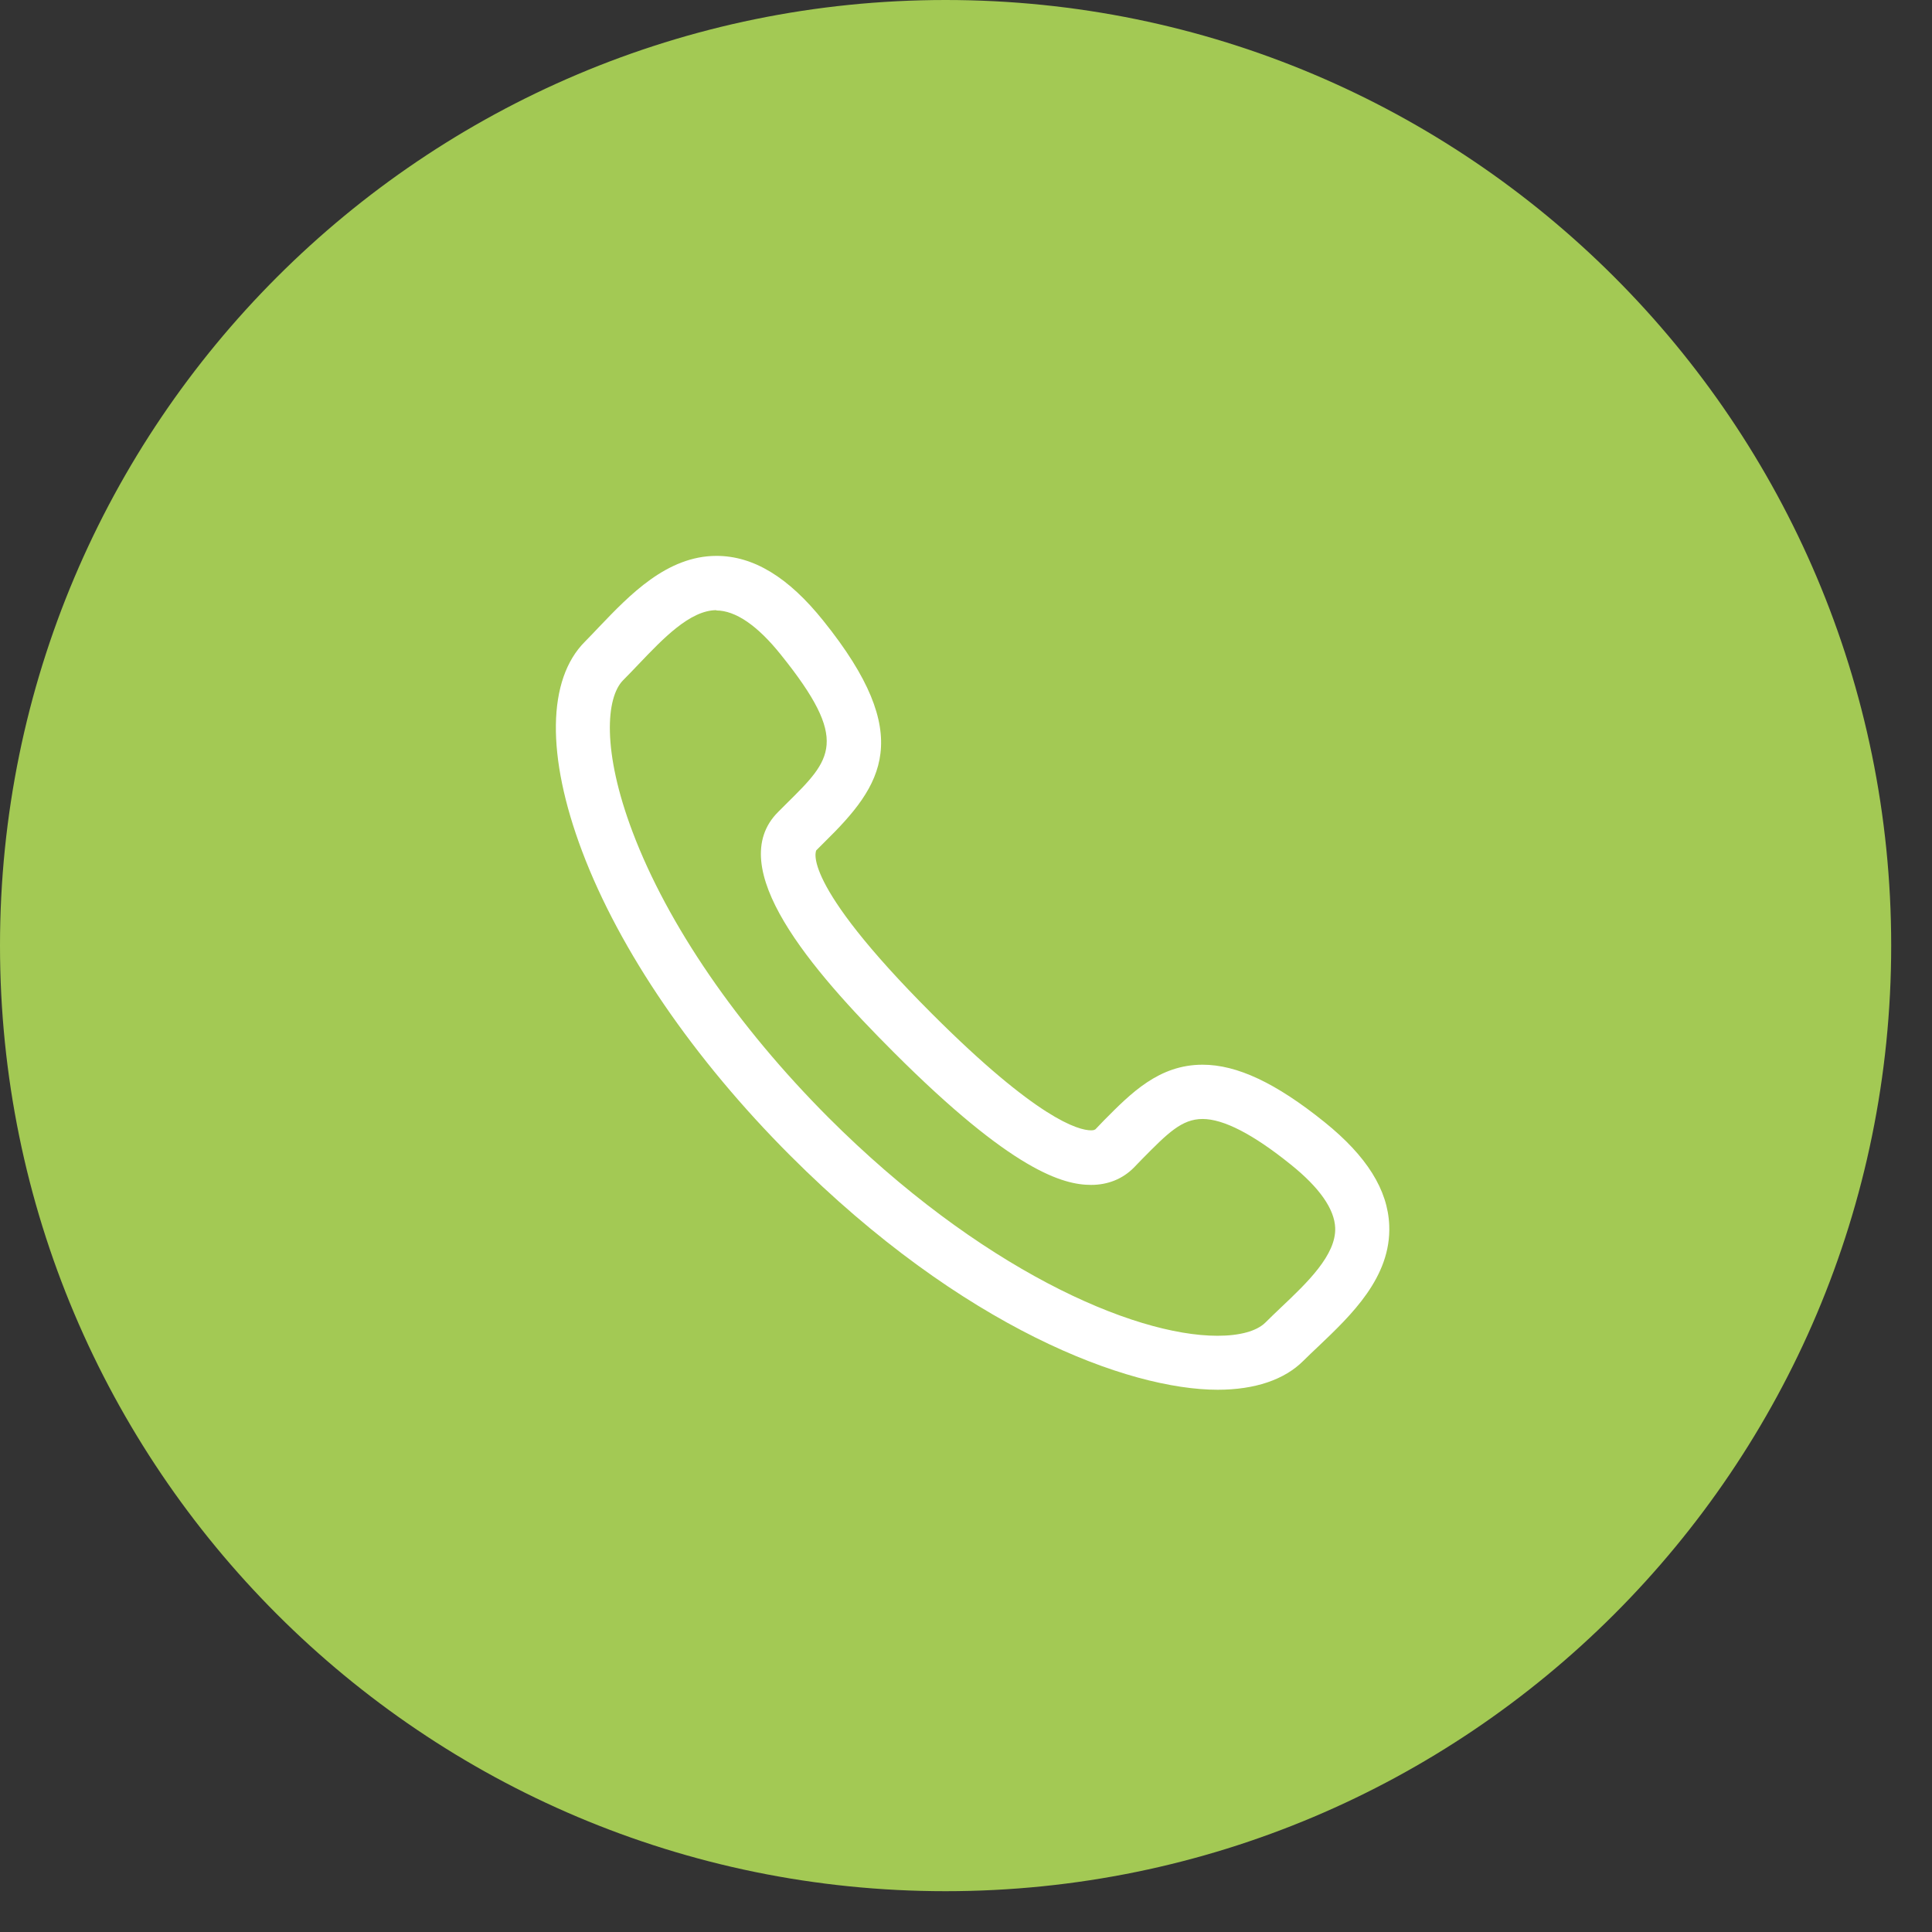
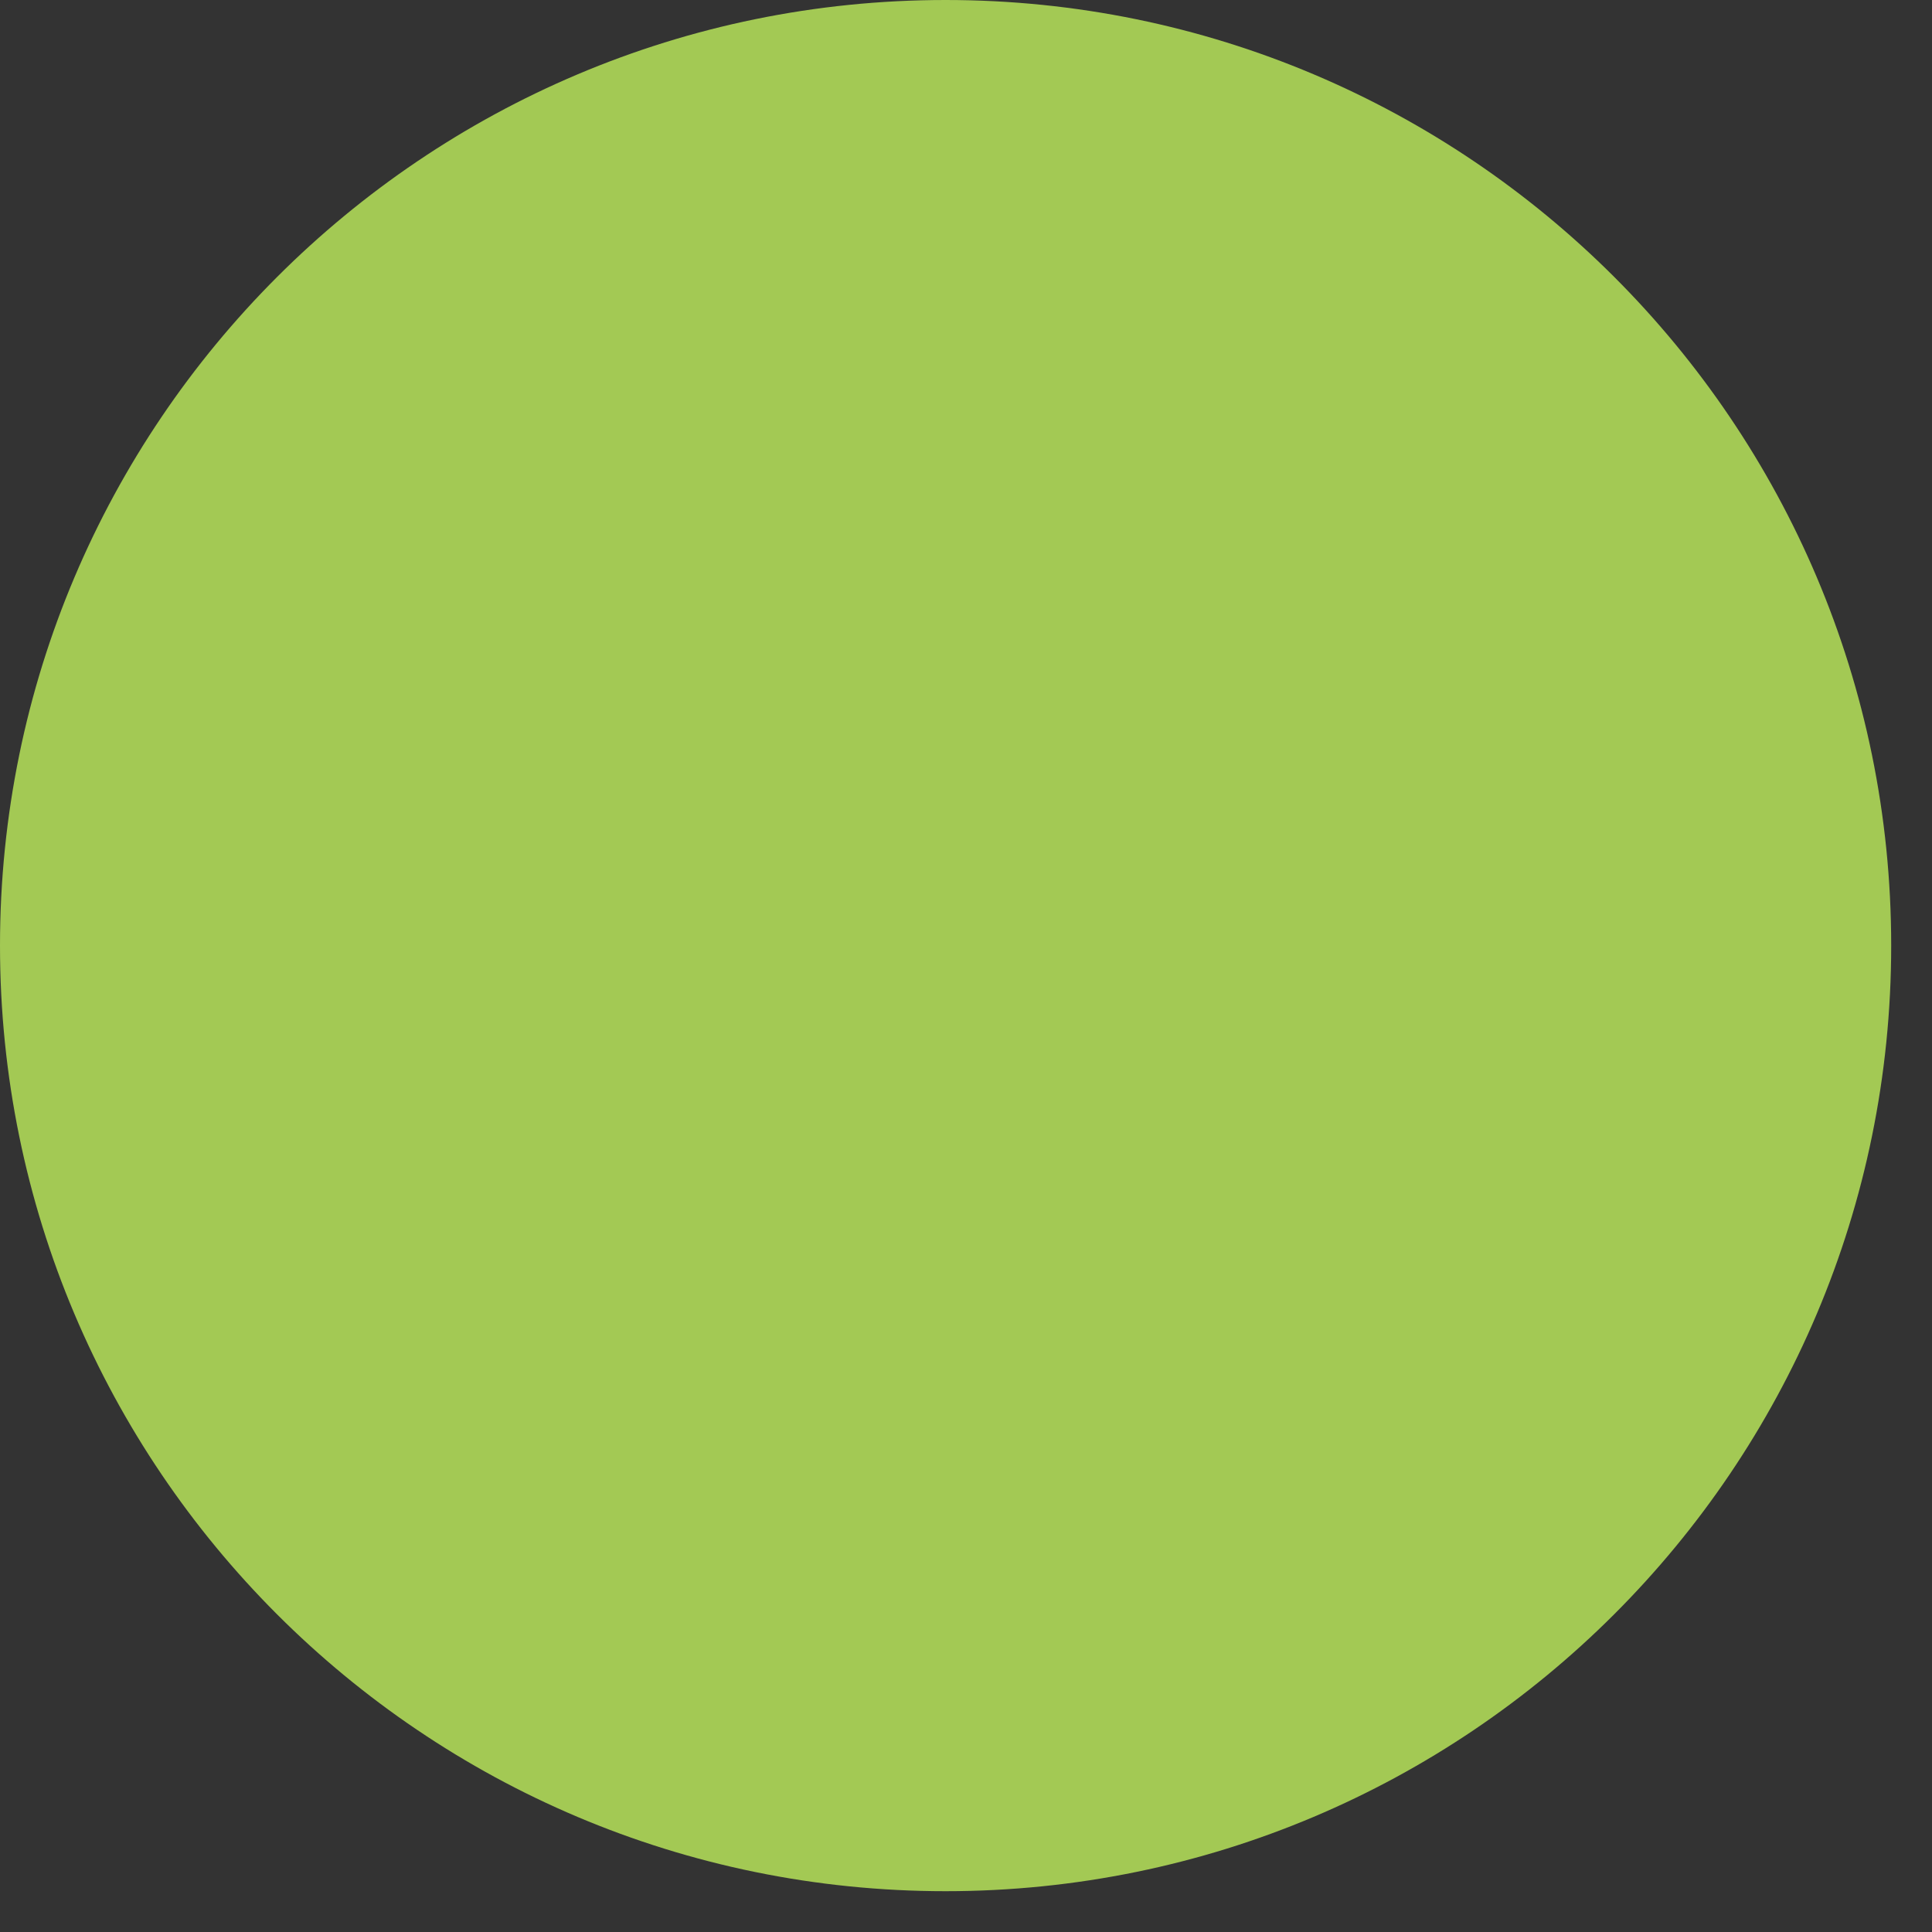
<svg xmlns="http://www.w3.org/2000/svg" width="33" height="33" viewBox="0 0 33 33" fill="none">
  <rect x="0" y="0" width="33" height="33" fill="#333333" stroke="none" />
  <path d="M16.151 32.303C25.067 32.303 32.303 25.077 32.303 16.151C32.303 7.226 25.067 0 16.151 0C7.235 0 0 7.235 0 16.151C0 25.067 7.226 32.303 16.151 32.303Z" fill="#A3C954" />
  <g clip-path="url(#clip0_228_3292)">
-     <path d="M20.8 23.738C19.276 23.738 16.45 22.691 13.498 19.738C11.849 18.088 10.584 16.239 9.944 14.543C9.328 12.911 9.347 11.604 9.991 10.96C10.069 10.881 10.153 10.793 10.236 10.705C10.751 10.167 11.39 9.495 12.238 9.495C12.868 9.495 13.466 9.857 14.063 10.603C15.648 12.573 15.073 13.412 14.087 14.38L13.943 14.524C13.943 14.524 13.637 15.034 15.917 17.314C17.715 19.113 18.419 19.307 18.637 19.307C18.692 19.307 18.701 19.293 18.711 19.289L18.854 19.14C19.318 18.672 19.795 18.186 20.541 18.186C21.129 18.186 21.792 18.496 22.626 19.168C23.344 19.747 23.705 20.322 23.729 20.929C23.766 21.815 23.075 22.468 22.519 22.997C22.431 23.08 22.343 23.163 22.264 23.242C21.94 23.567 21.435 23.738 20.796 23.738H20.8ZM12.238 10.422C11.784 10.422 11.32 10.914 10.908 11.345C10.82 11.437 10.732 11.53 10.644 11.618C10.348 11.915 10.283 12.832 10.806 14.213C11.404 15.794 12.59 17.523 14.147 19.085C16.723 21.662 19.341 22.816 20.796 22.816C21.176 22.816 21.463 22.737 21.611 22.593C21.699 22.505 21.792 22.417 21.884 22.329C22.325 21.912 22.825 21.435 22.806 20.971C22.793 20.651 22.538 20.285 22.047 19.891C21.403 19.372 20.898 19.113 20.541 19.113C20.184 19.113 19.943 19.358 19.512 19.794L19.364 19.947C19.174 20.137 18.924 20.239 18.637 20.239C18.159 20.239 17.293 20.002 15.264 17.972C13.85 16.559 12.349 14.811 13.29 13.87L13.438 13.722C14.202 12.967 14.522 12.656 13.341 11.187C12.938 10.682 12.562 10.427 12.233 10.427L12.238 10.422Z" fill="white" />
-   </g>
+     </g>
  <defs>
    <clipPath id="clip0_228_3292">
      <rect width="14.243" height="14.243" fill="white" transform="translate(9.495 9.495)" />
    </clipPath>
  </defs>
</svg>